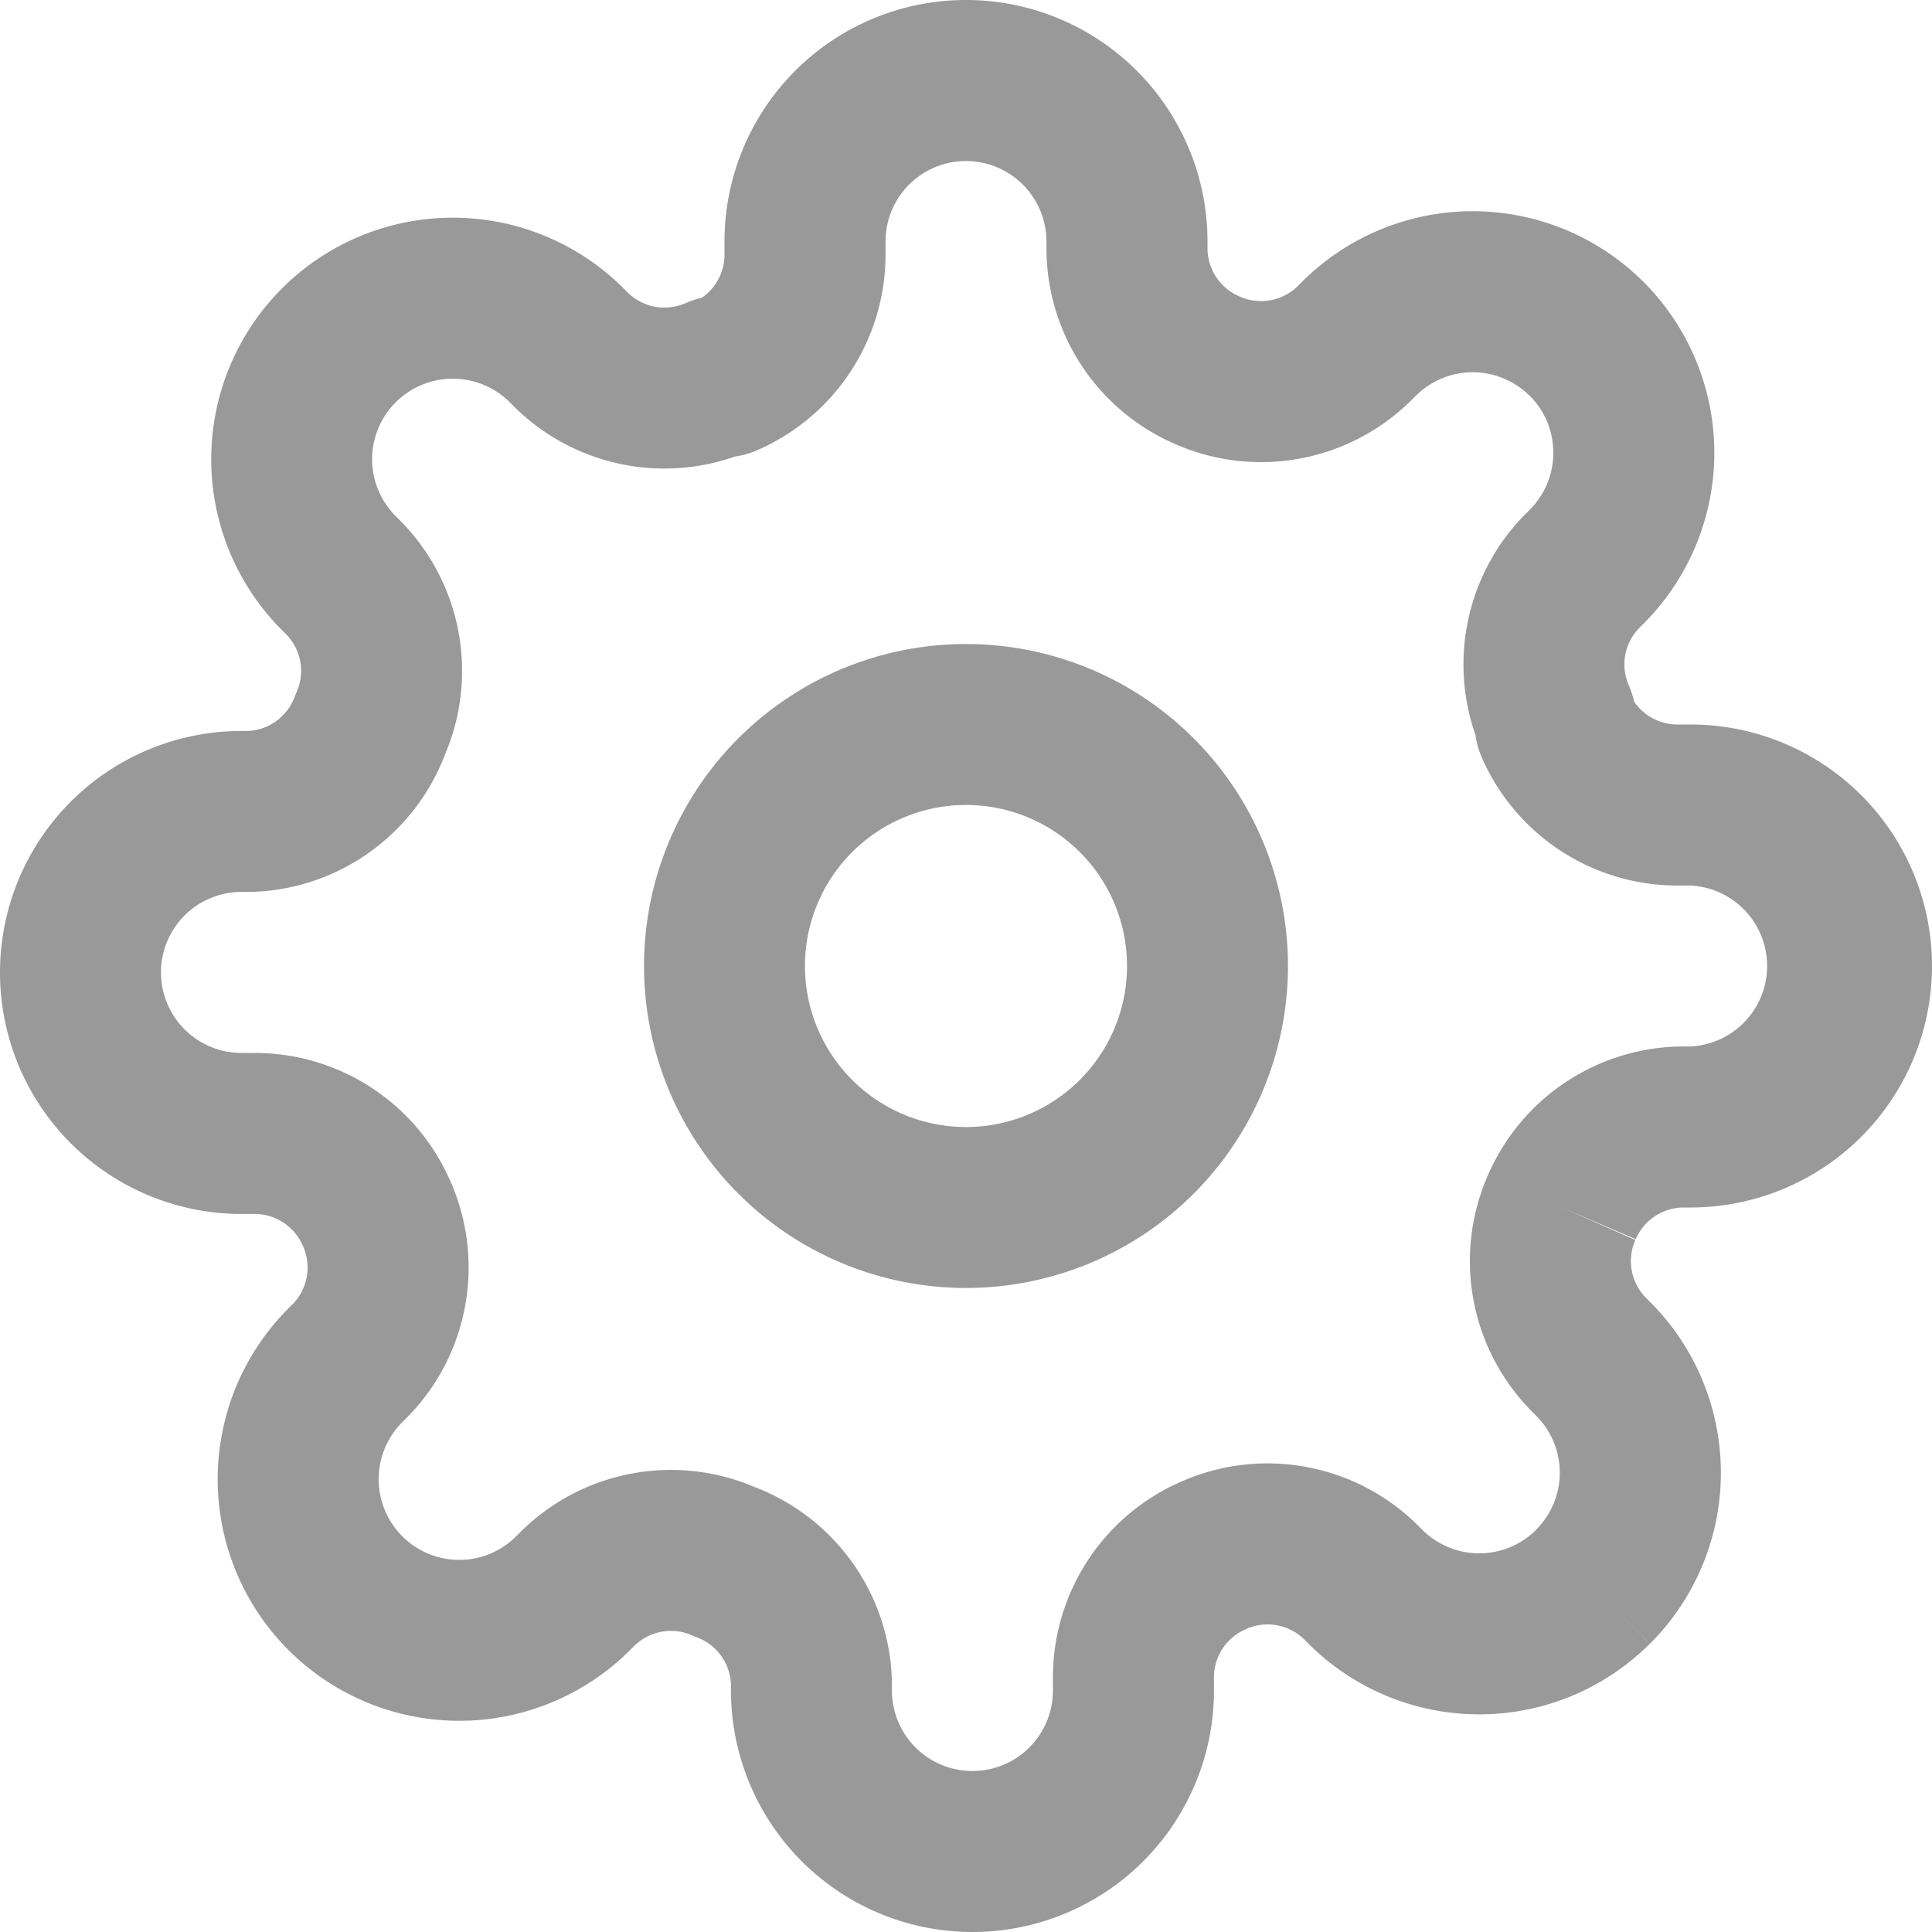
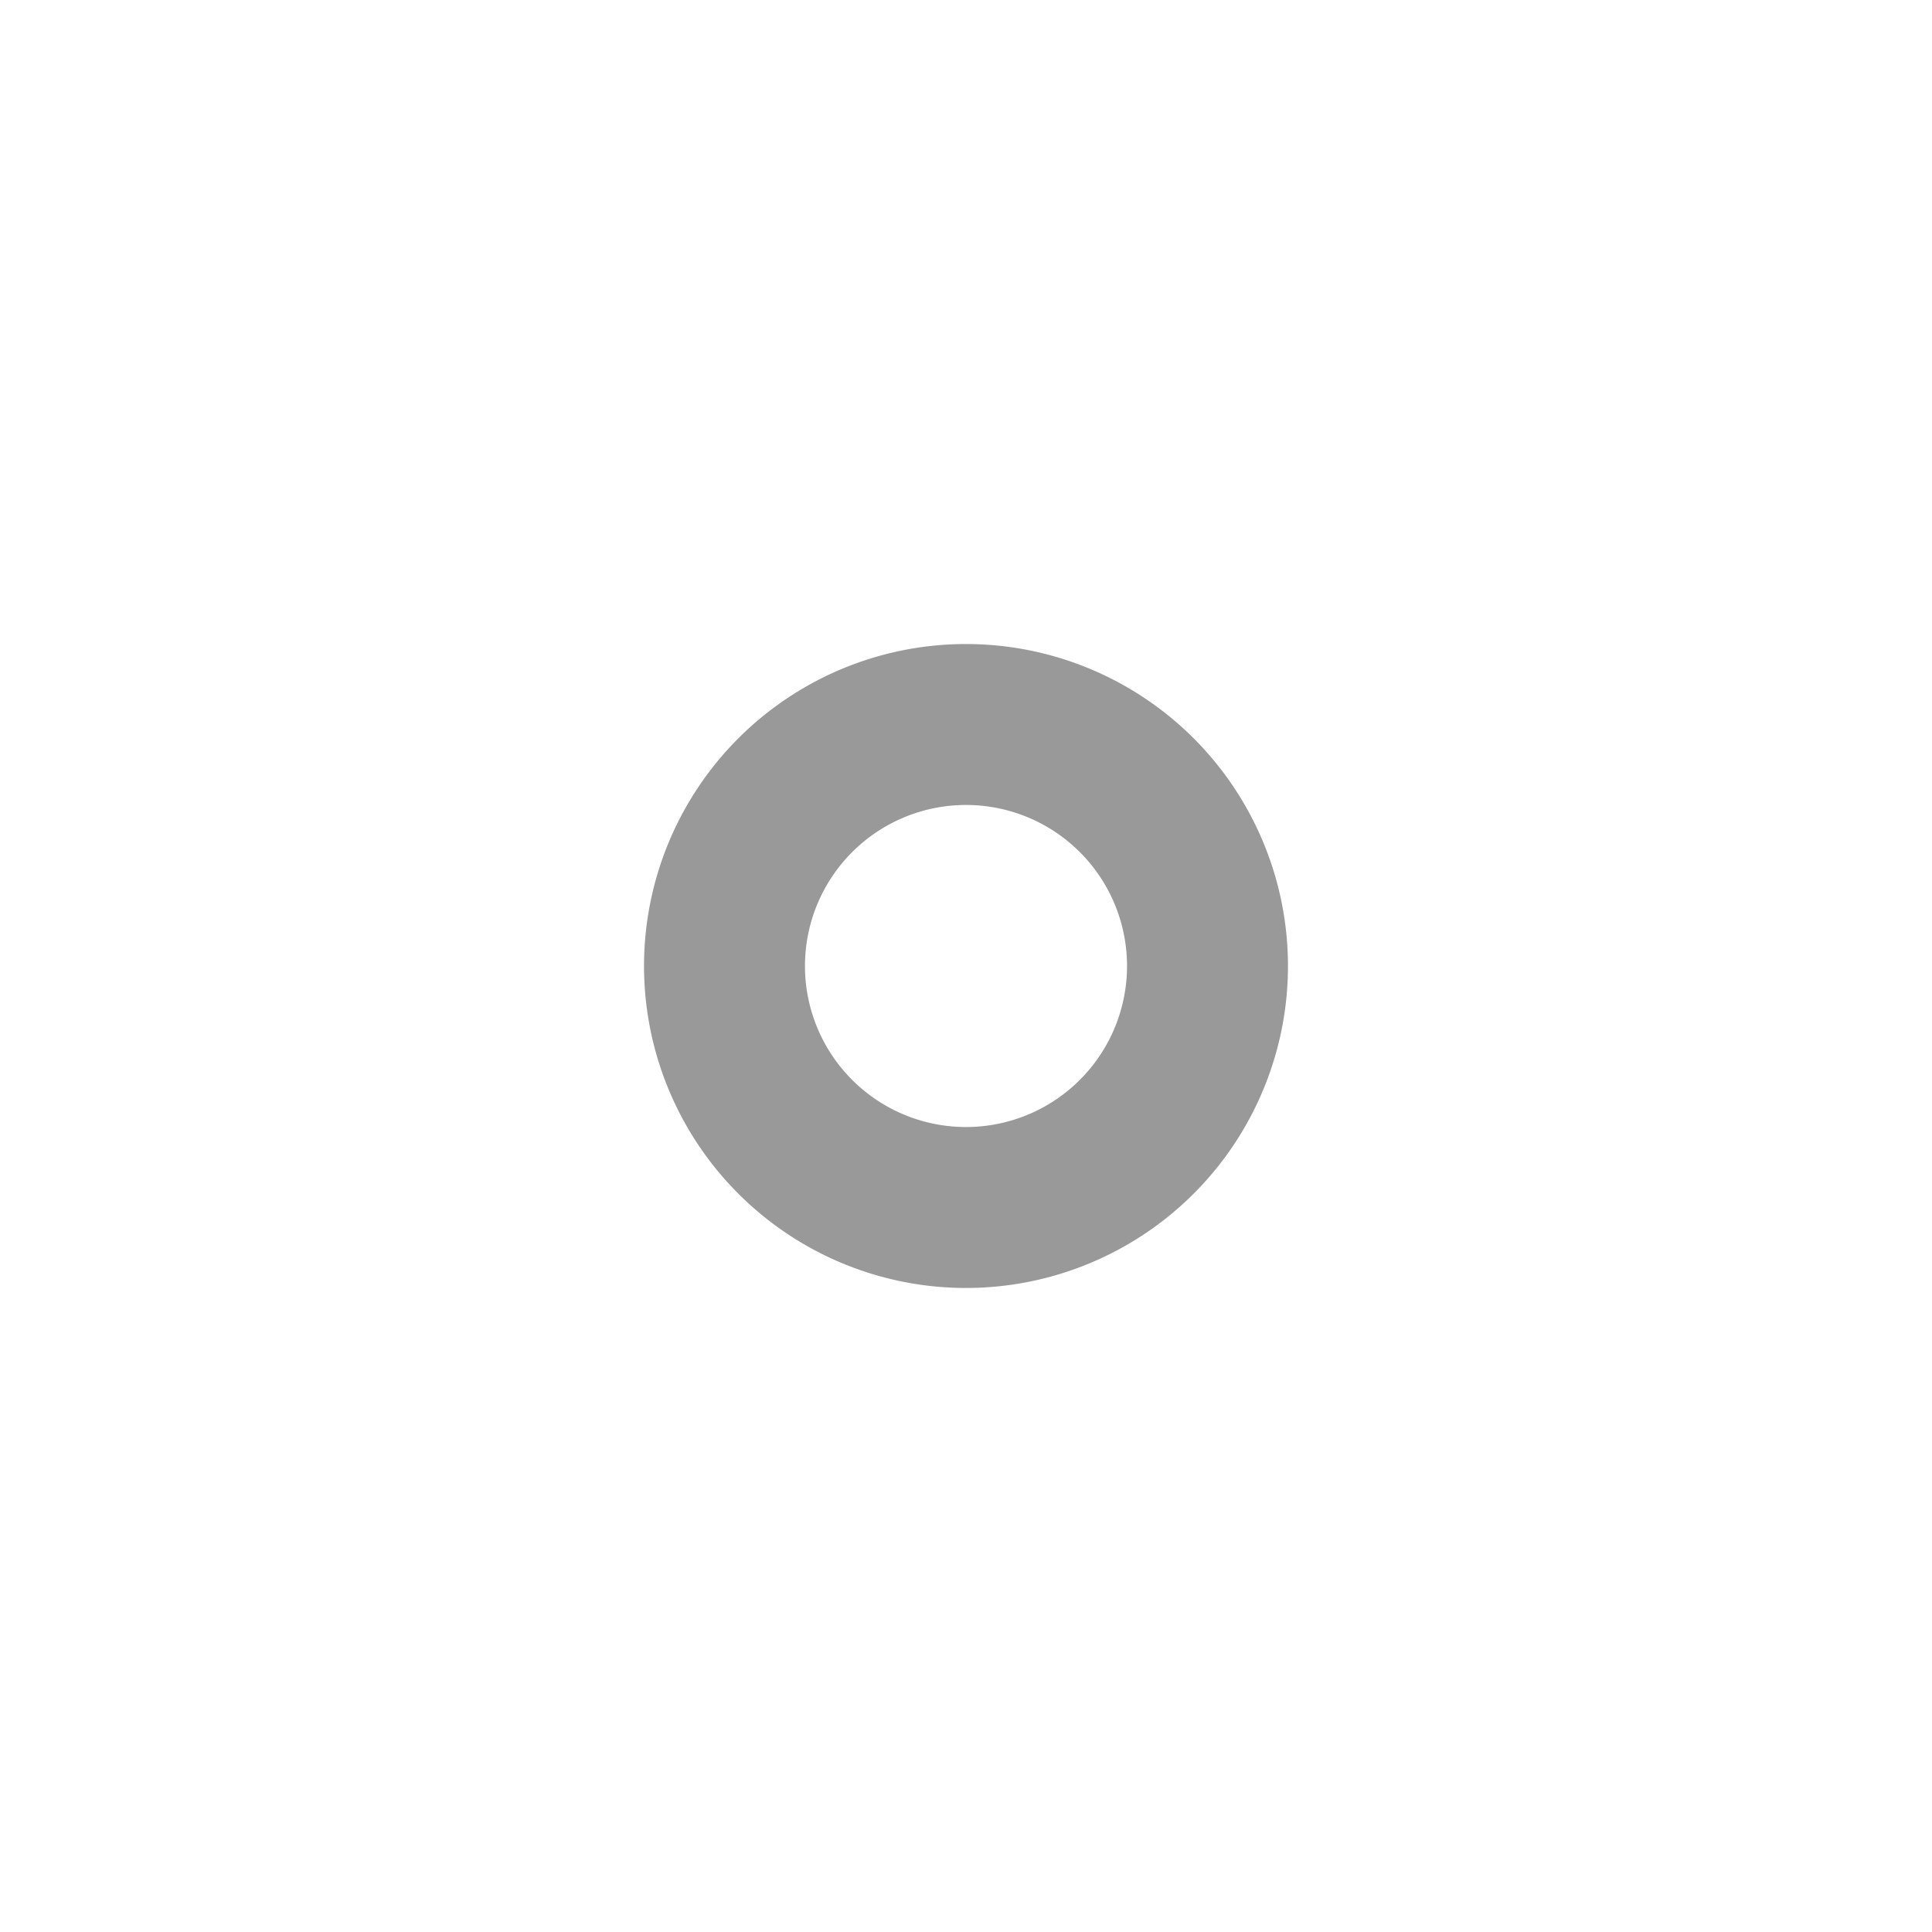
<svg xmlns="http://www.w3.org/2000/svg" width="20" height="20" fill="none">
  <path fill-rule="evenodd" clip-rule="evenodd" d="M10 8.333a1.667 1.667 0 1 0 0 3.334 1.667 1.667 0 0 0 0-3.334ZM6.667 10a3.333 3.333 0 1 1 6.666 0 3.333 3.333 0 0 1-6.666 0Z" fill="#999" />
-   <path fill-rule="evenodd" clip-rule="evenodd" d="M10 1.667a.833.833 0 0 0-.833.833v.145a2.208 2.208 0 0 1-1.339 2.02.833.833 0 0 1-.22.061 2.208 2.208 0 0 1-2.274-.505l-.007-.007-.05-.05a.836.836 0 0 0-1.18 0 .833.833 0 0 0 0 1.18l.057.057a2.208 2.208 0 0 1 .452 2.411 2.208 2.208 0 0 1-2.012 1.421H2.5a.833.833 0 0 0 0 1.667h.145a2.208 2.208 0 0 1 2.02 1.334 2.208 2.208 0 0 1-.444 2.432l-.007.007-.05.05a.835.835 0 0 0 0 1.18.833.833 0 0 0 1.18 0l.057-.057a2.209 2.209 0 0 1 2.411-.452 2.208 2.208 0 0 1 1.421 2.011v.095a.833.833 0 0 0 1.667 0v-.145a2.208 2.208 0 0 1 1.334-2.02 2.209 2.209 0 0 1 2.432.444l.007.007.05.05a.836.836 0 0 0 .909.181.834.834 0 0 0 .27-.18v-.002a.832.832 0 0 0 0-1.179l-.056-.057a2.209 2.209 0 0 1-.444-2.431 2.209 2.209 0 0 1 2.02-1.335h.078a.834.834 0 0 0 0-1.666h-.145a2.208 2.208 0 0 1-2.021-1.339.837.837 0 0 1-.06-.22 2.208 2.208 0 0 1 .505-2.274l.007-.007.05-.05a.837.837 0 0 0 .181-.909.834.834 0 0 0-.18-.27h-.002a.833.833 0 0 0-1.179 0l-.057.056a2.208 2.208 0 0 1-2.431.444 2.208 2.208 0 0 1-1.335-2.02V2.5A.834.834 0 0 0 10 1.667ZM16.167 12.5l.762.336a.542.542 0 0 0 .106.595l.046.046a2.5 2.5 0 0 1 0 3.538l-.59-.59.59.589a2.5 2.5 0 0 1-3.537 0l-.046-.046a.542.542 0 0 0-.595-.106l-.008.004a.542.542 0 0 0-.328.494v.14a2.5 2.5 0 0 1-5 0v-.063a.542.542 0 0 0-.355-.488.932.932 0 0 1-.048-.02.542.542 0 0 0-.595.106l-.046.046a2.501 2.501 0 1 1-3.537-3.537l.046-.046a.542.542 0 0 0 .106-.595l-.004-.008a.542.542 0 0 0-.494-.328H2.5a2.5 2.5 0 1 1 0-5h.063a.542.542 0 0 0 .488-.355.831.831 0 0 1 .02-.048.542.542 0 0 0-.106-.595l-.046-.046a2.5 2.5 0 1 1 3.537-3.537l.046.046a.542.542 0 0 0 .595.106.834.834 0 0 1 .166-.054.542.542 0 0 0 .237-.444V2.5a2.5 2.5 0 1 1 5 0v.073a.542.542 0 0 0 .328.494l.008.004a.542.542 0 0 0 .595-.106l.046-.046a2.5 2.5 0 1 1 3.537 3.537l-.046.046a.541.541 0 0 0-.106.595.83.83 0 0 1 .054.166.543.543 0 0 0 .444.237h.14a2.5 2.5 0 0 1 0 5h-.073a.542.542 0 0 0-.494.328l-.766-.328Z" fill="#999" />
</svg>